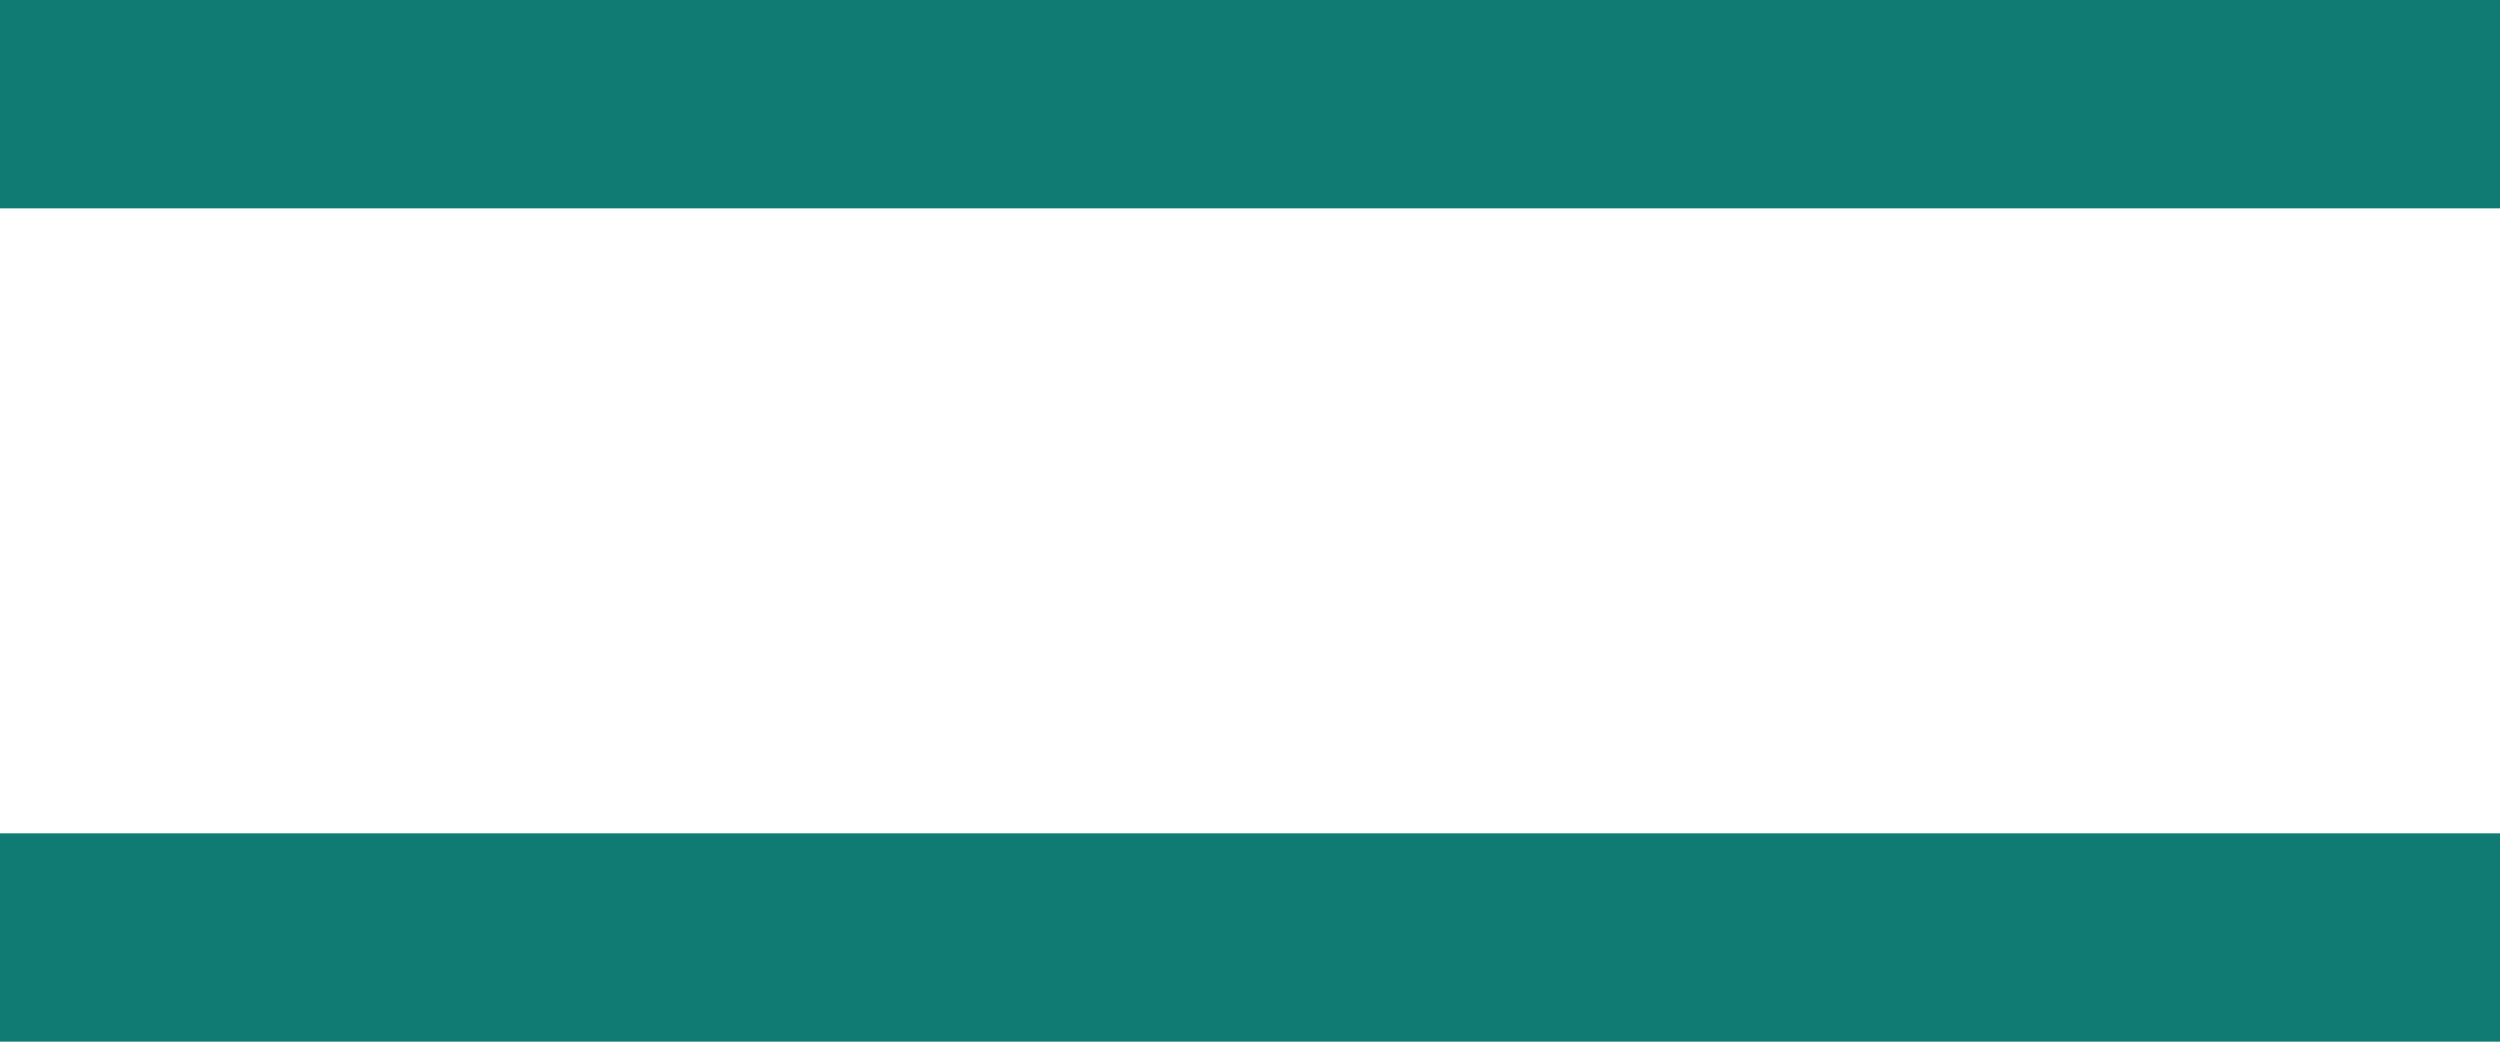
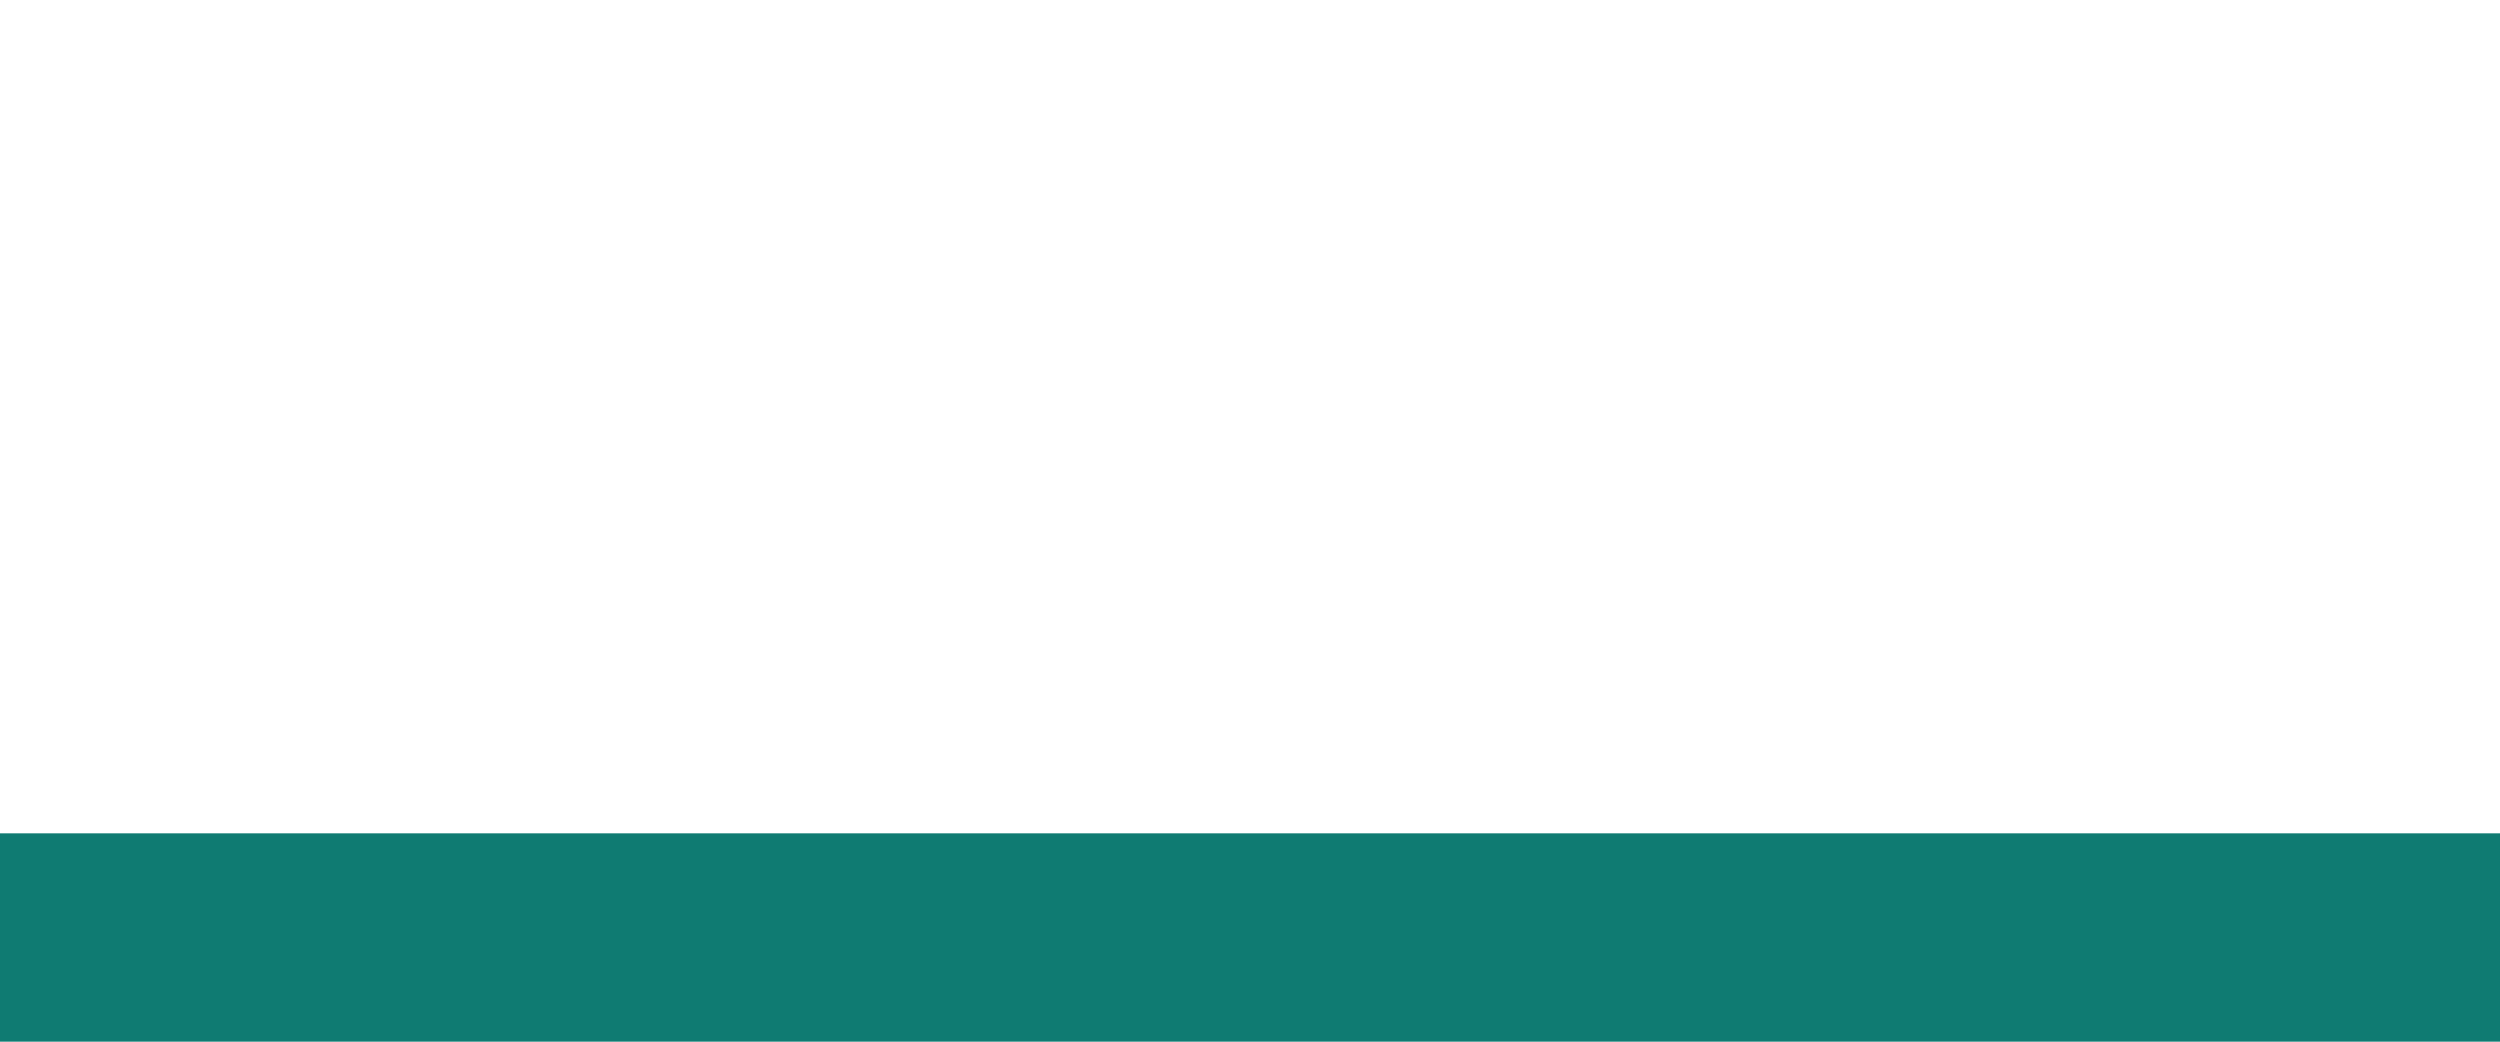
<svg xmlns="http://www.w3.org/2000/svg" version="1.1" id="Layer_1" x="0px" y="0px" viewBox="0 0 24 10" style="enable-background:new 0 0 24 10;" xml:space="preserve">
  <style type="text/css">
	.st0{fill:none;stroke:#0F7B72;stroke-width:2;}
</style>
-   <line class="st0" x1="0" y1="1" x2="24" y2="1" />
  <line class="st0" x1="0" y1="9" x2="24" y2="9" />
</svg>